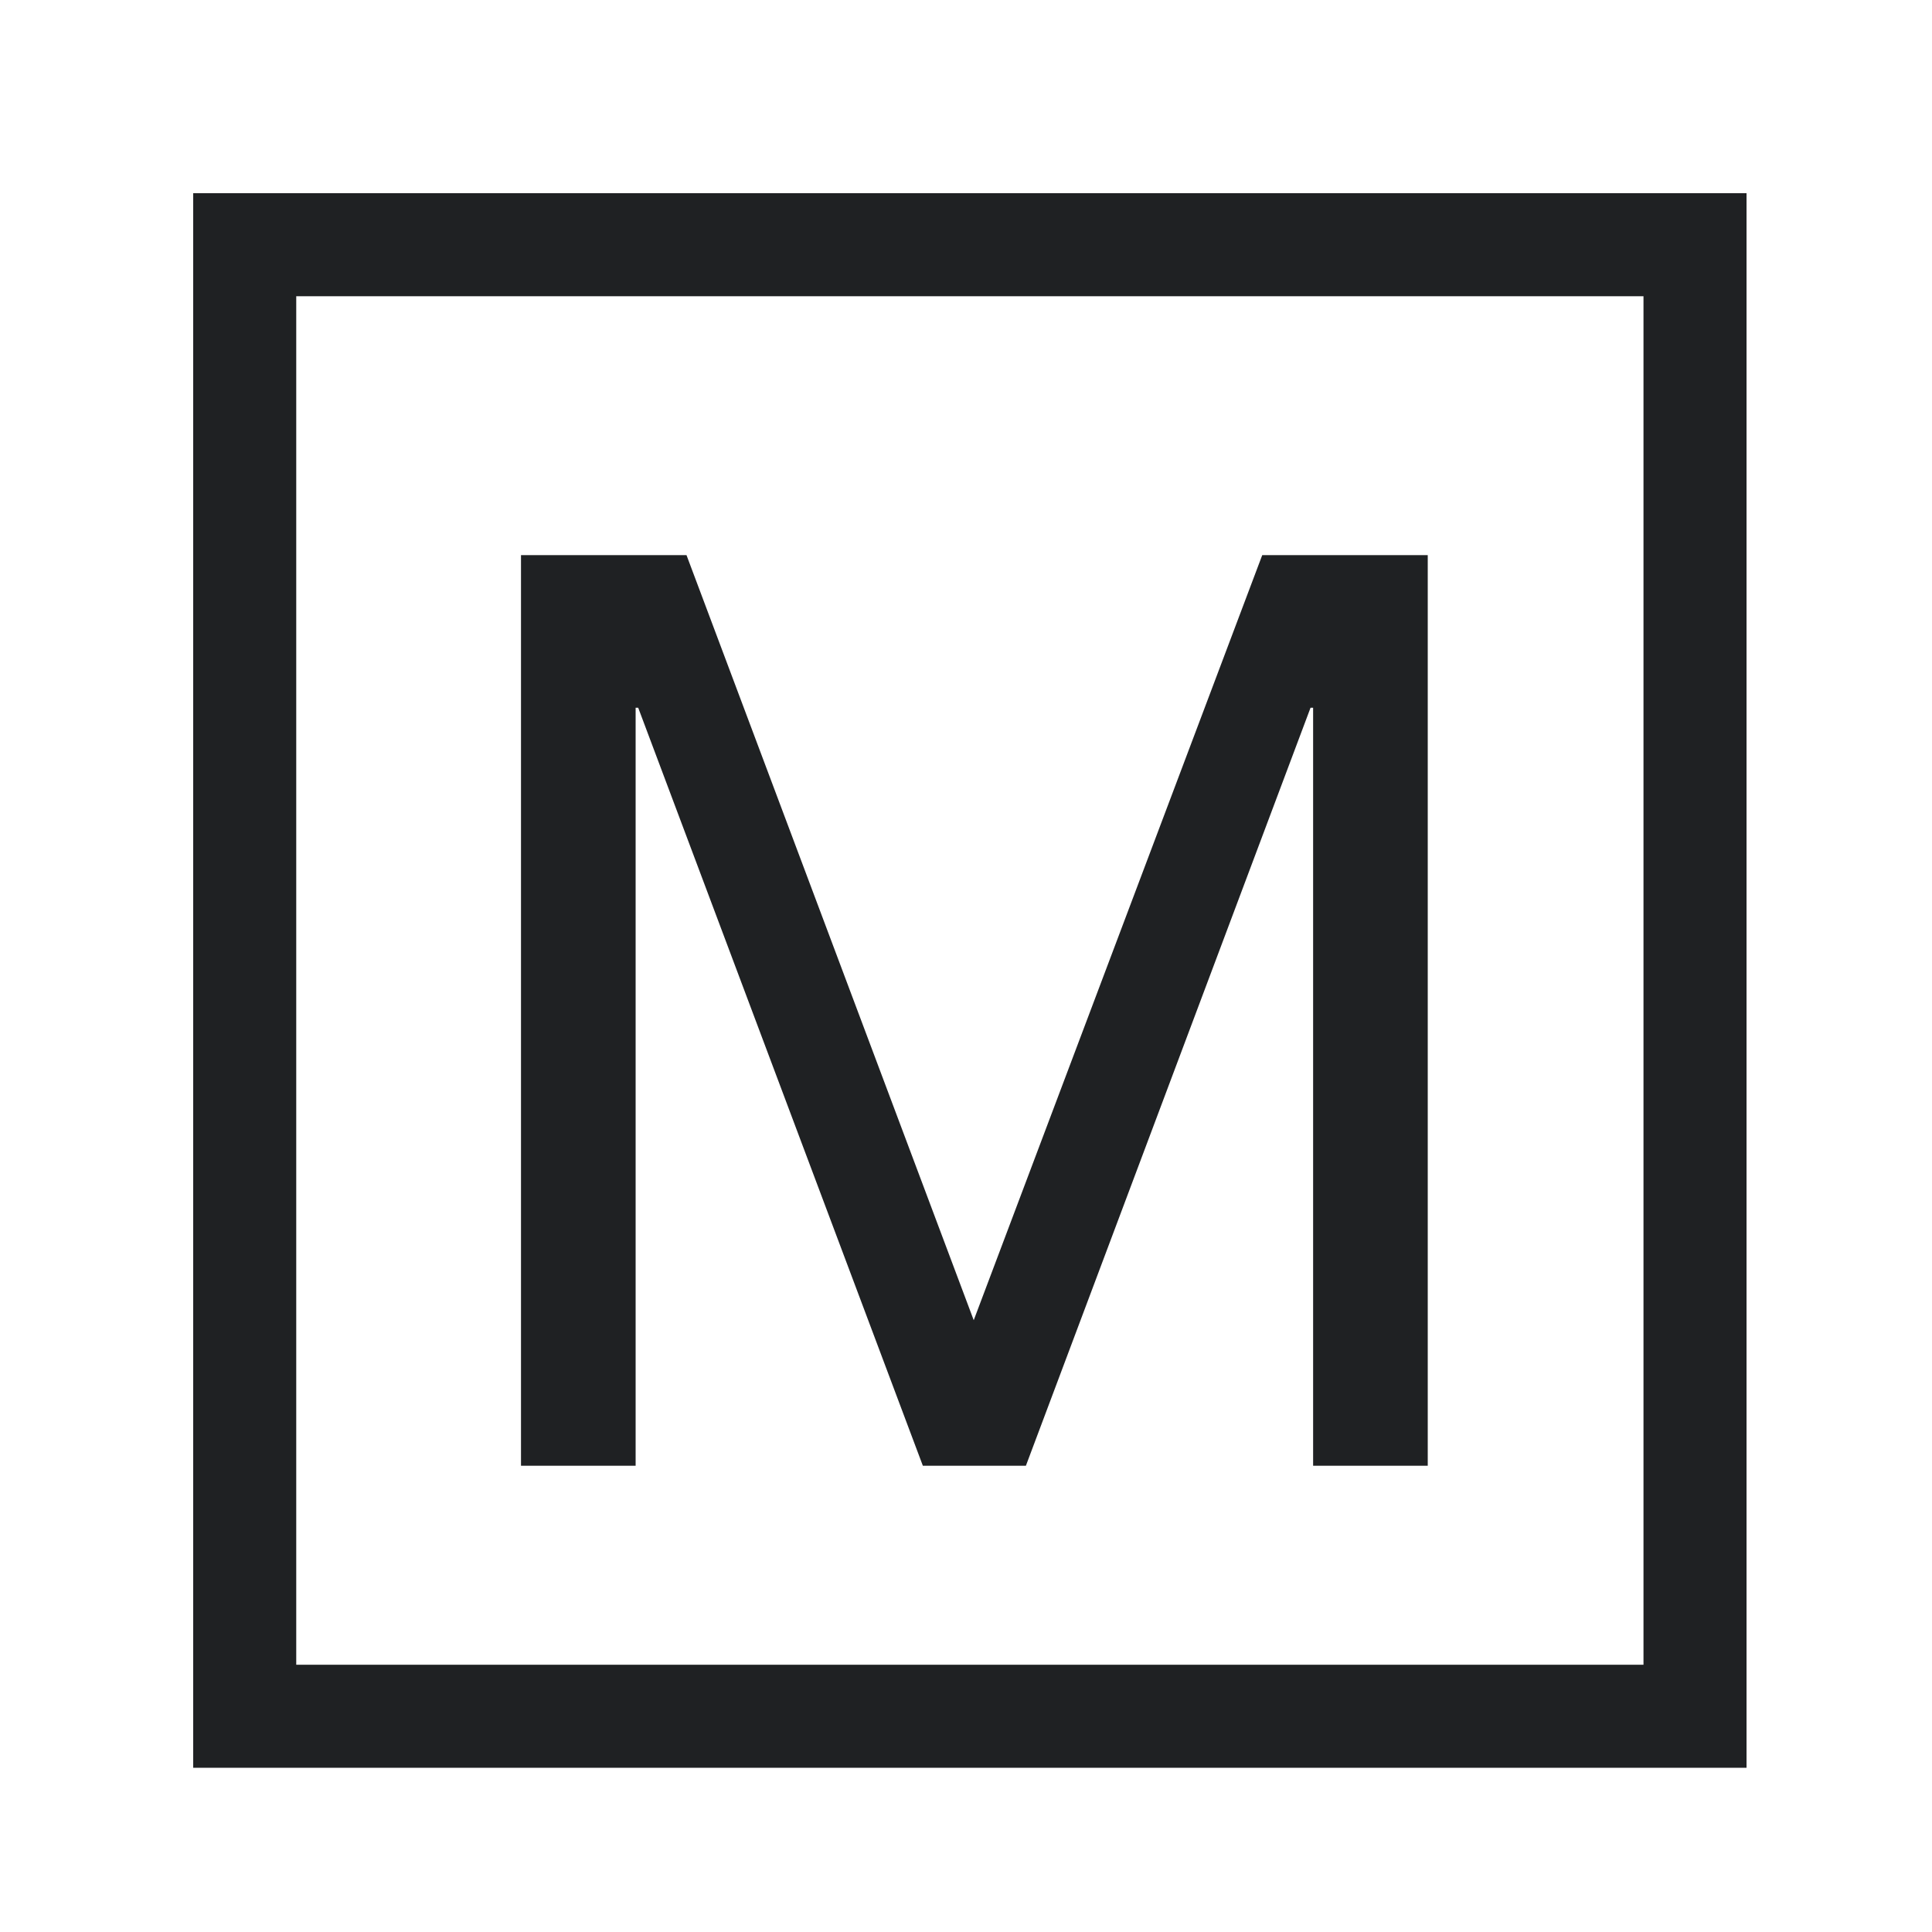
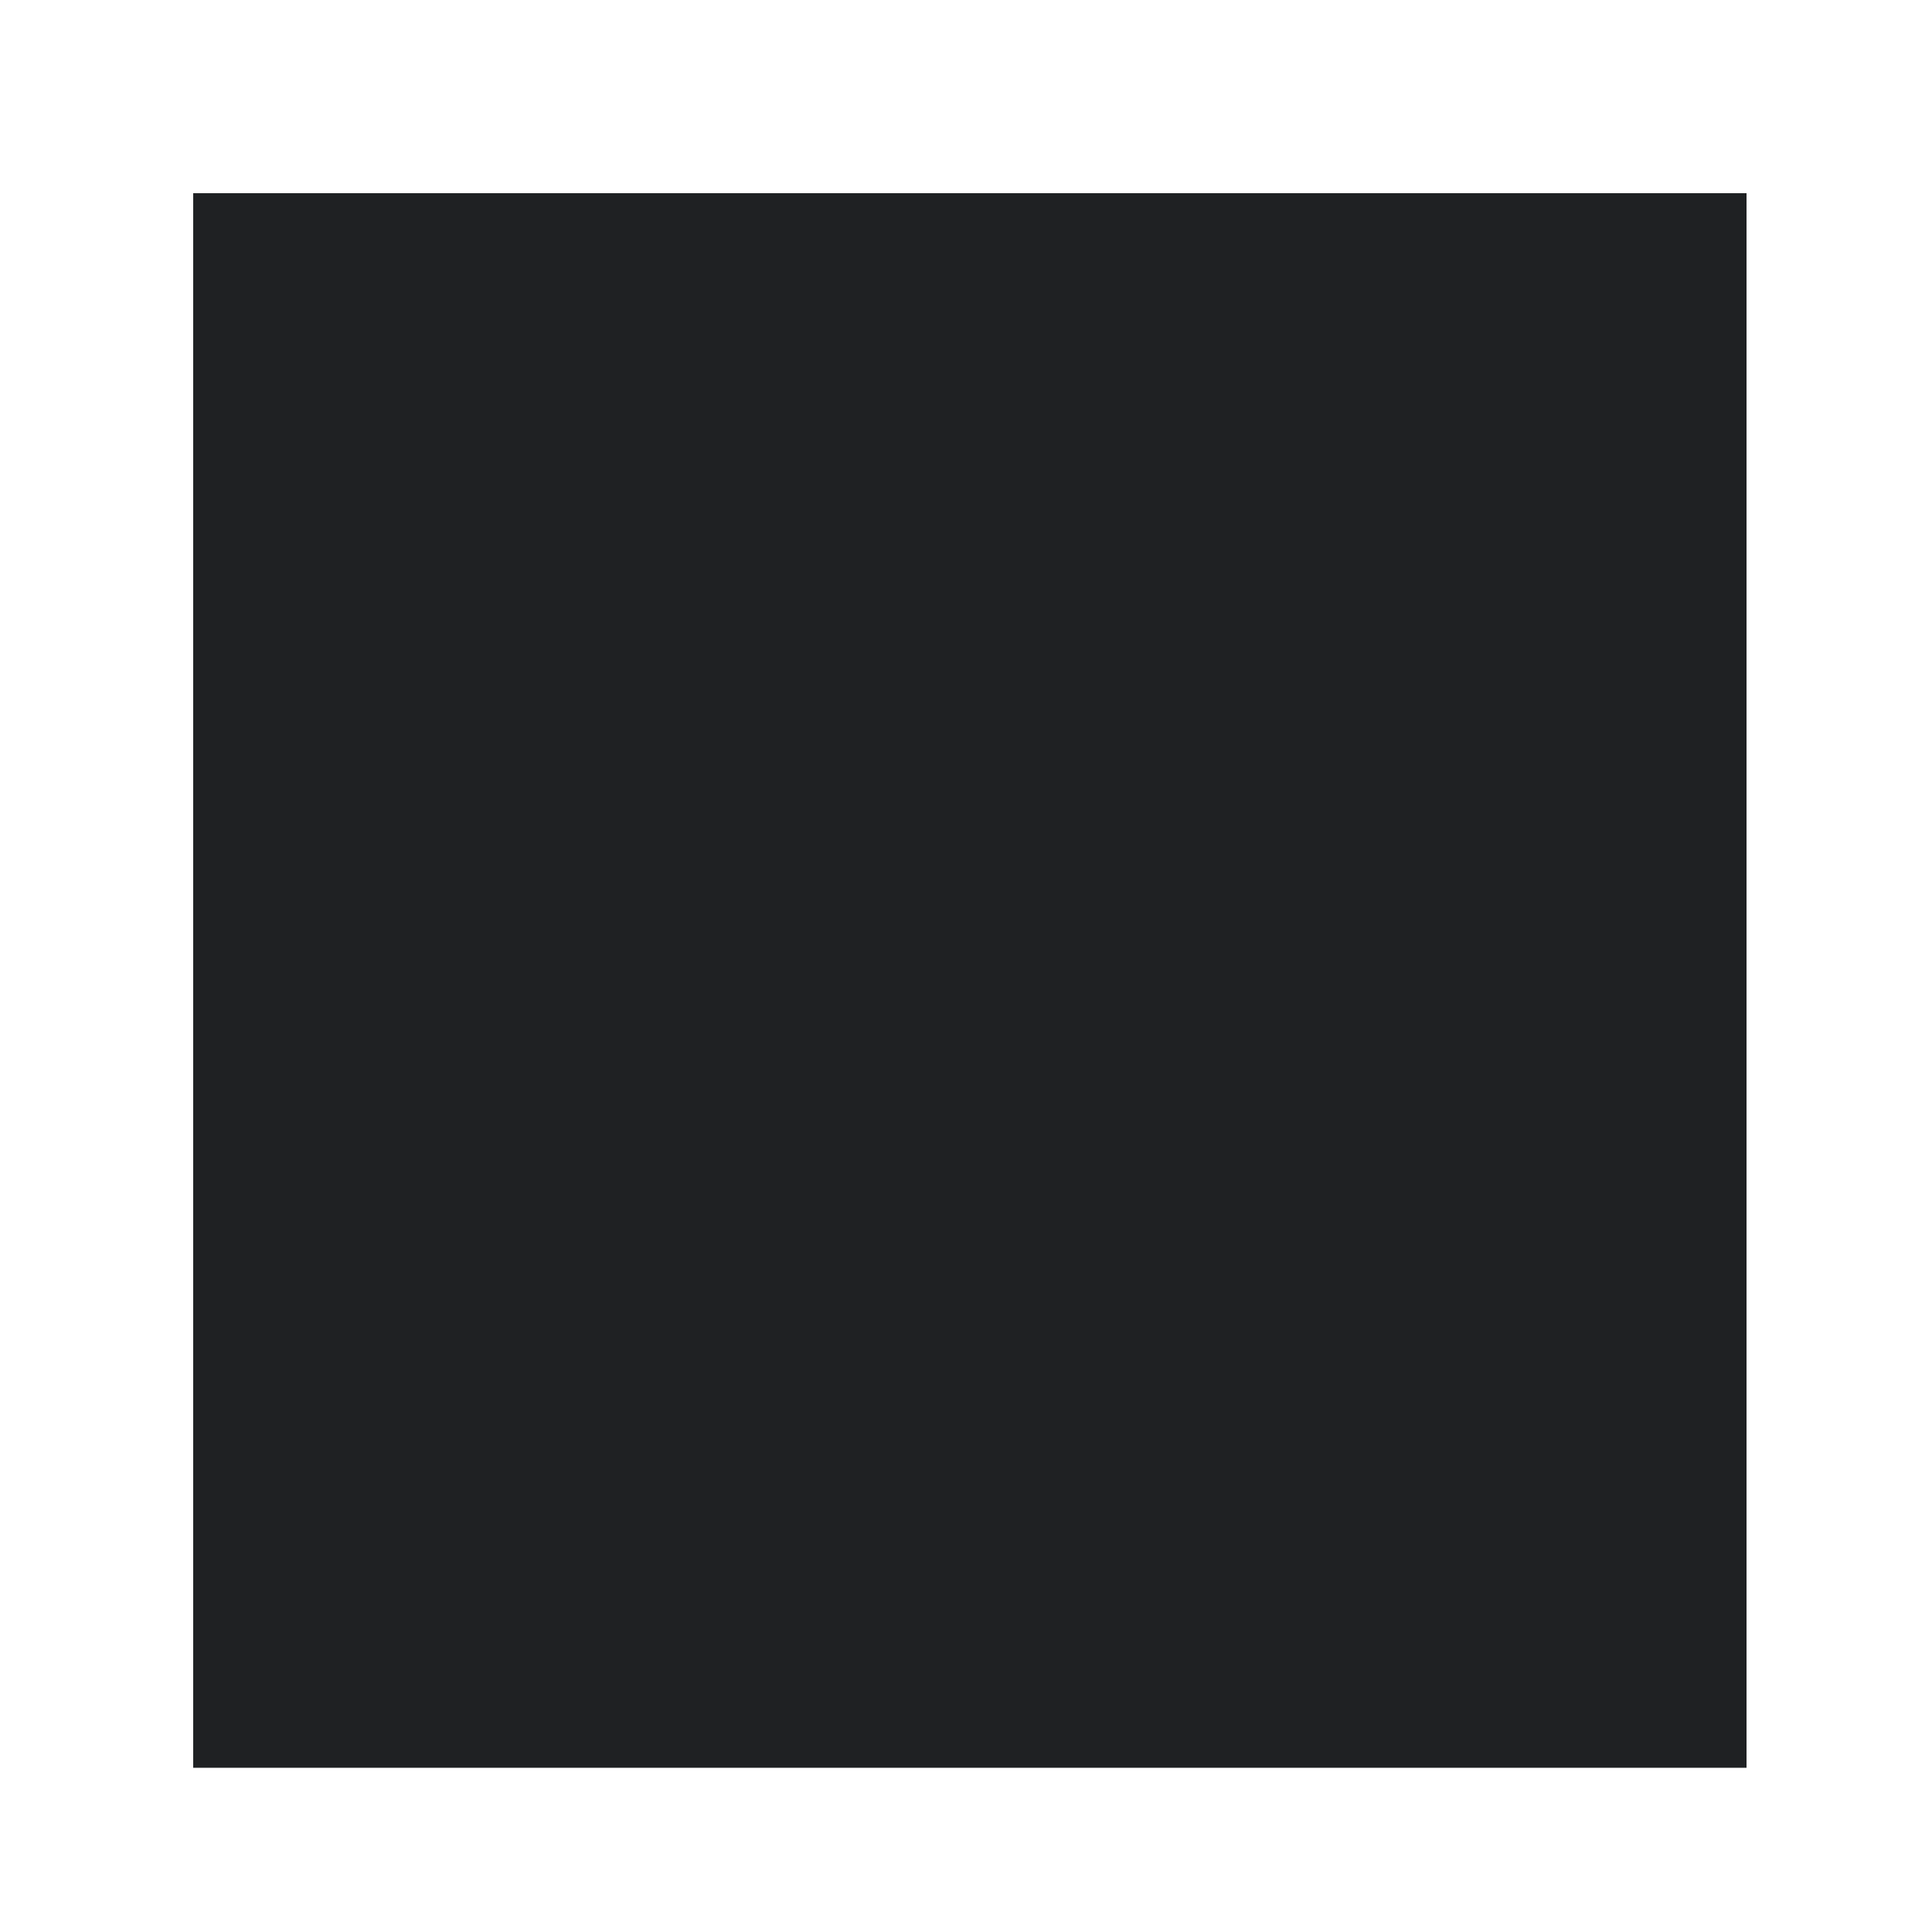
<svg xmlns="http://www.w3.org/2000/svg" version="1.1" width="30" height="30" xml:space="preserve" id="symbolsetManual">
  <g id="symbolsetManual-clipboard_2936pdfGroup">
-     <path id="symbolsetManual-bezier" fill-rule="evenodd" stroke="none" fill="rgb(31, 33, 35)" d="M 3,27.45 L 27.12,27.45 27.12,3 3,3 3,27.45 Z M 4.6,25.85 L 25.52,25.85 25.52,4.6 4.6,4.6 4.6,25.85 Z M 4.6,25.85" />
-     <path id="symbolsetManual-bezier2" stroke="none" fill="rgb(31, 33, 35)" d="M 8.09,8.62 L 8.09,22.76 9.87,22.76 9.87,10.99 9.91,10.99 14.33,22.76 15.93,22.76 20.35,10.99 20.39,10.99 20.39,22.76 22.17,22.76 22.17,8.62 19.6,8.62 15.12,20.5 10.66,8.62 8.09,8.62 Z M 8.09,8.62" />
+     <path id="symbolsetManual-bezier" fill-rule="evenodd" stroke="none" fill="rgb(31, 33, 35)" d="M 3,27.45 L 27.12,27.45 27.12,3 3,3 3,27.45 Z M 4.6,25.85 Z M 4.6,25.85" />
  </g>
</svg>